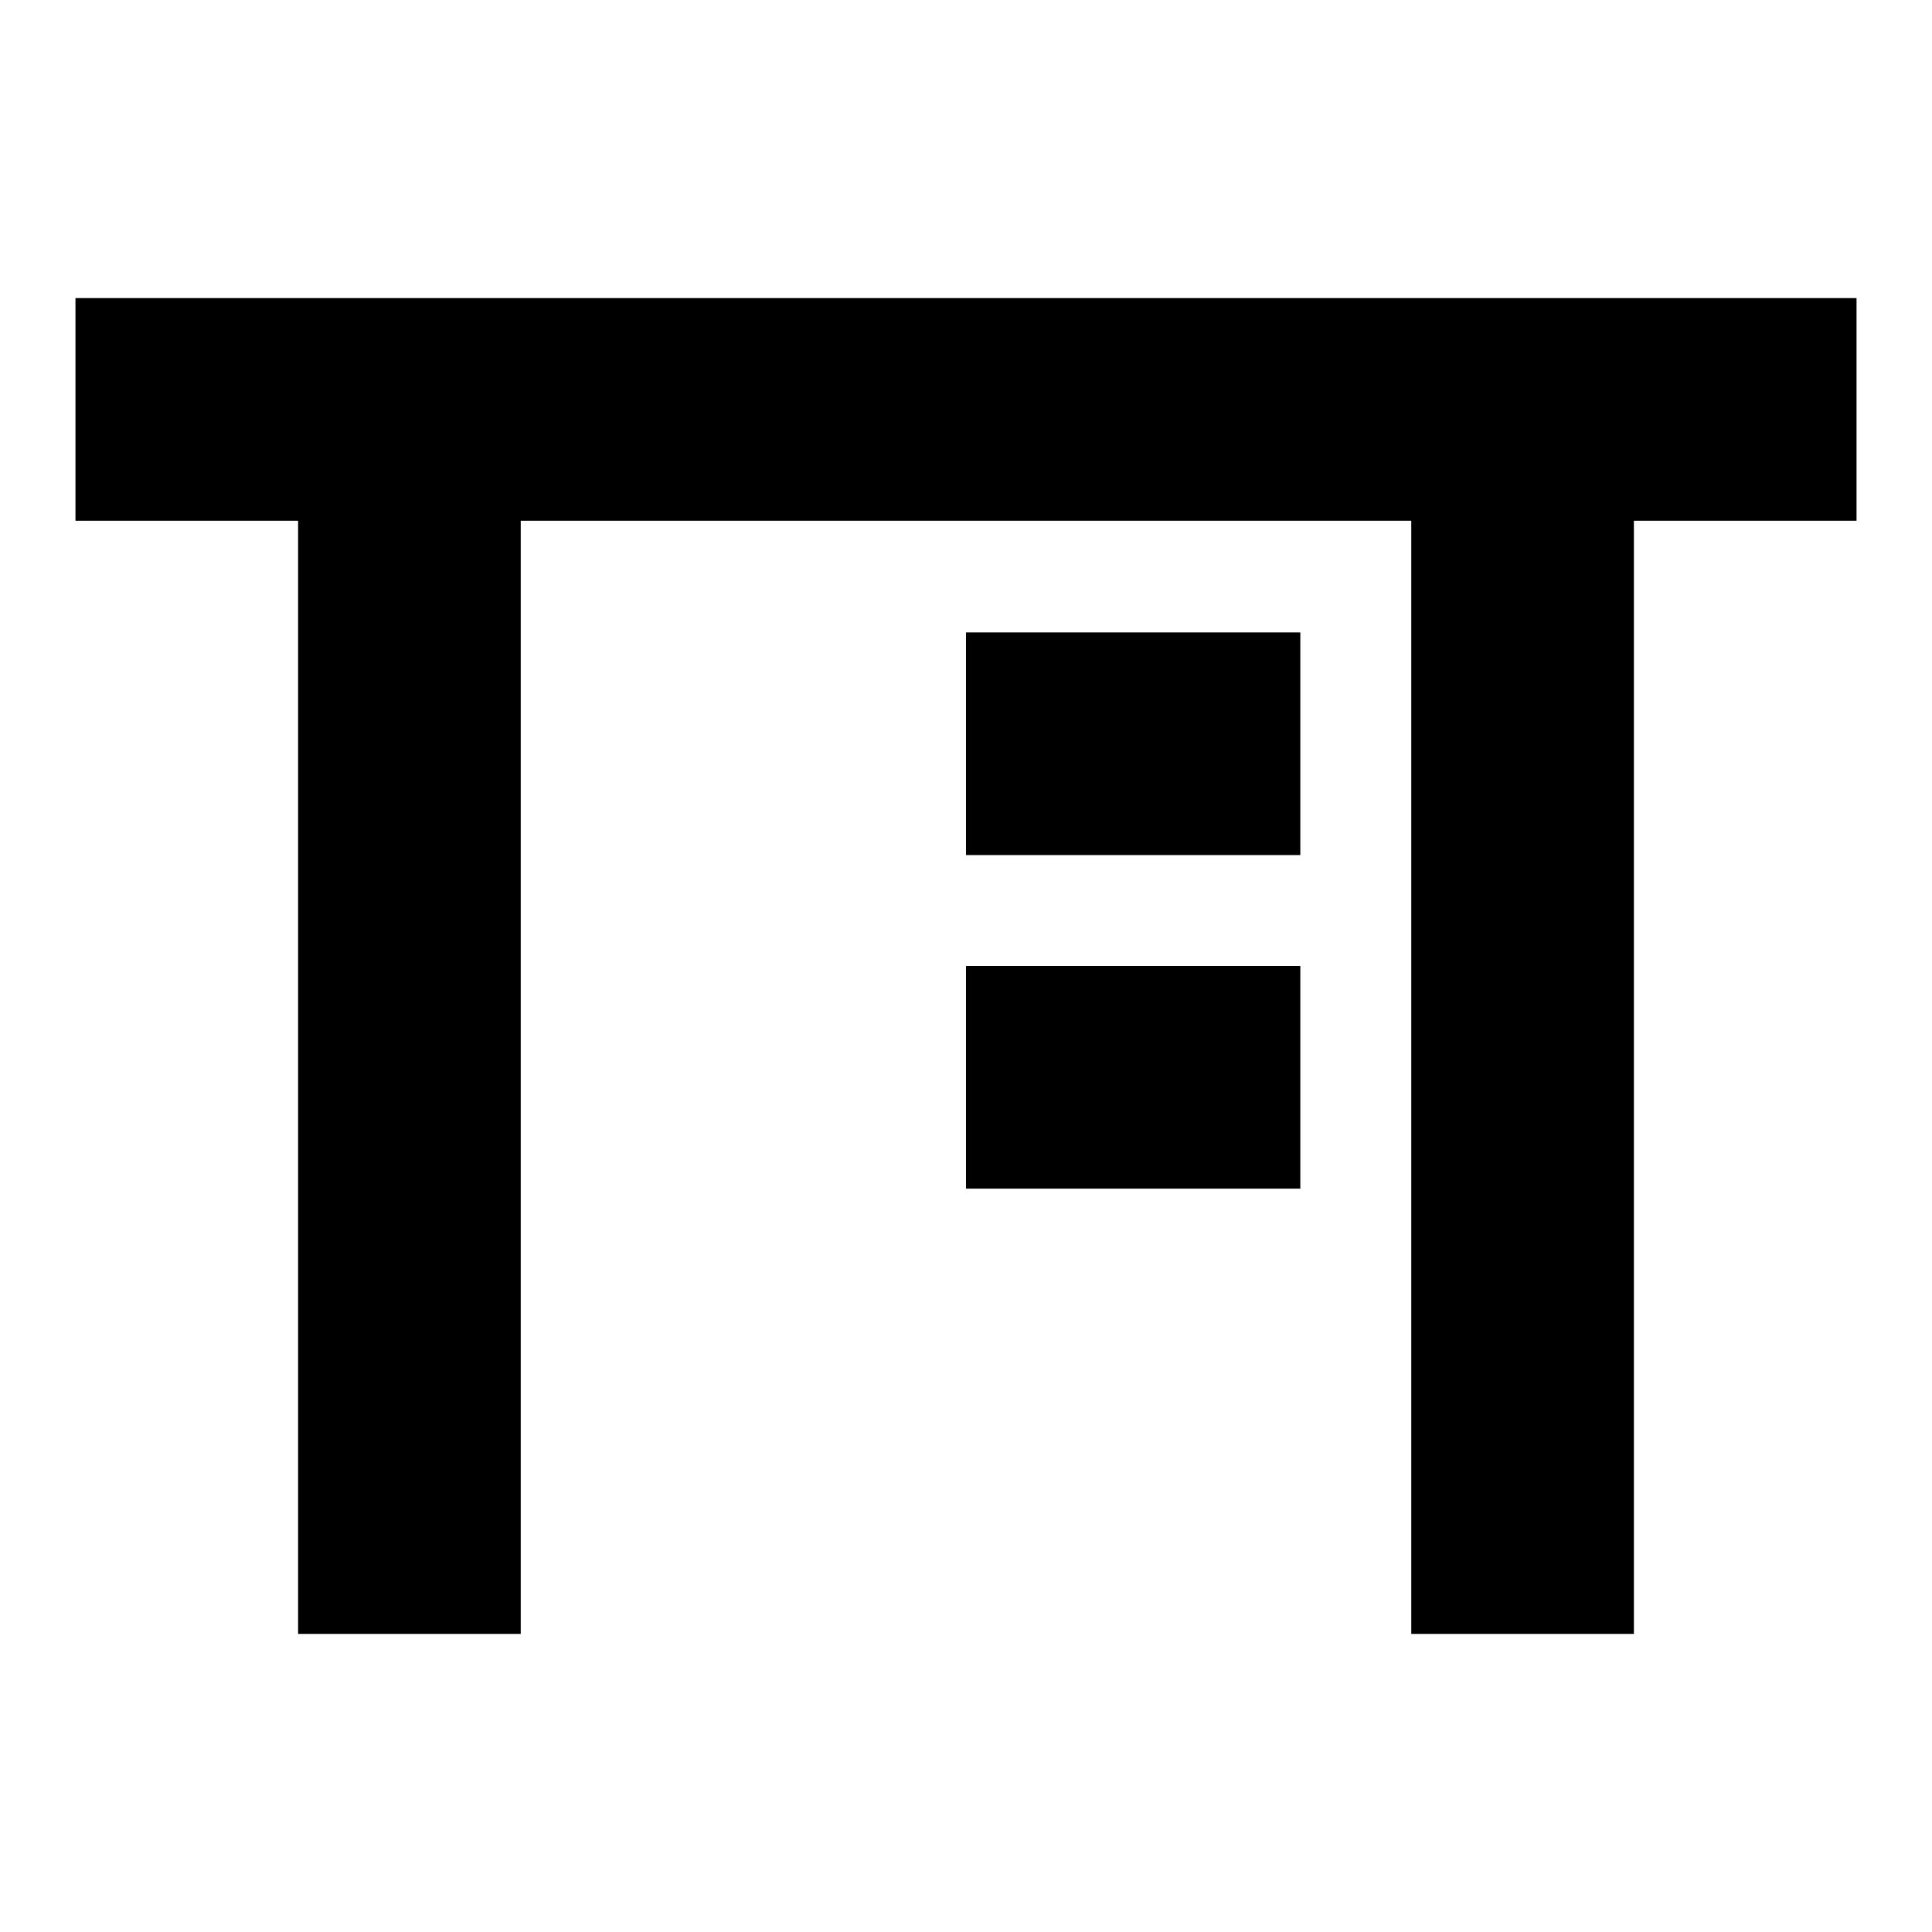
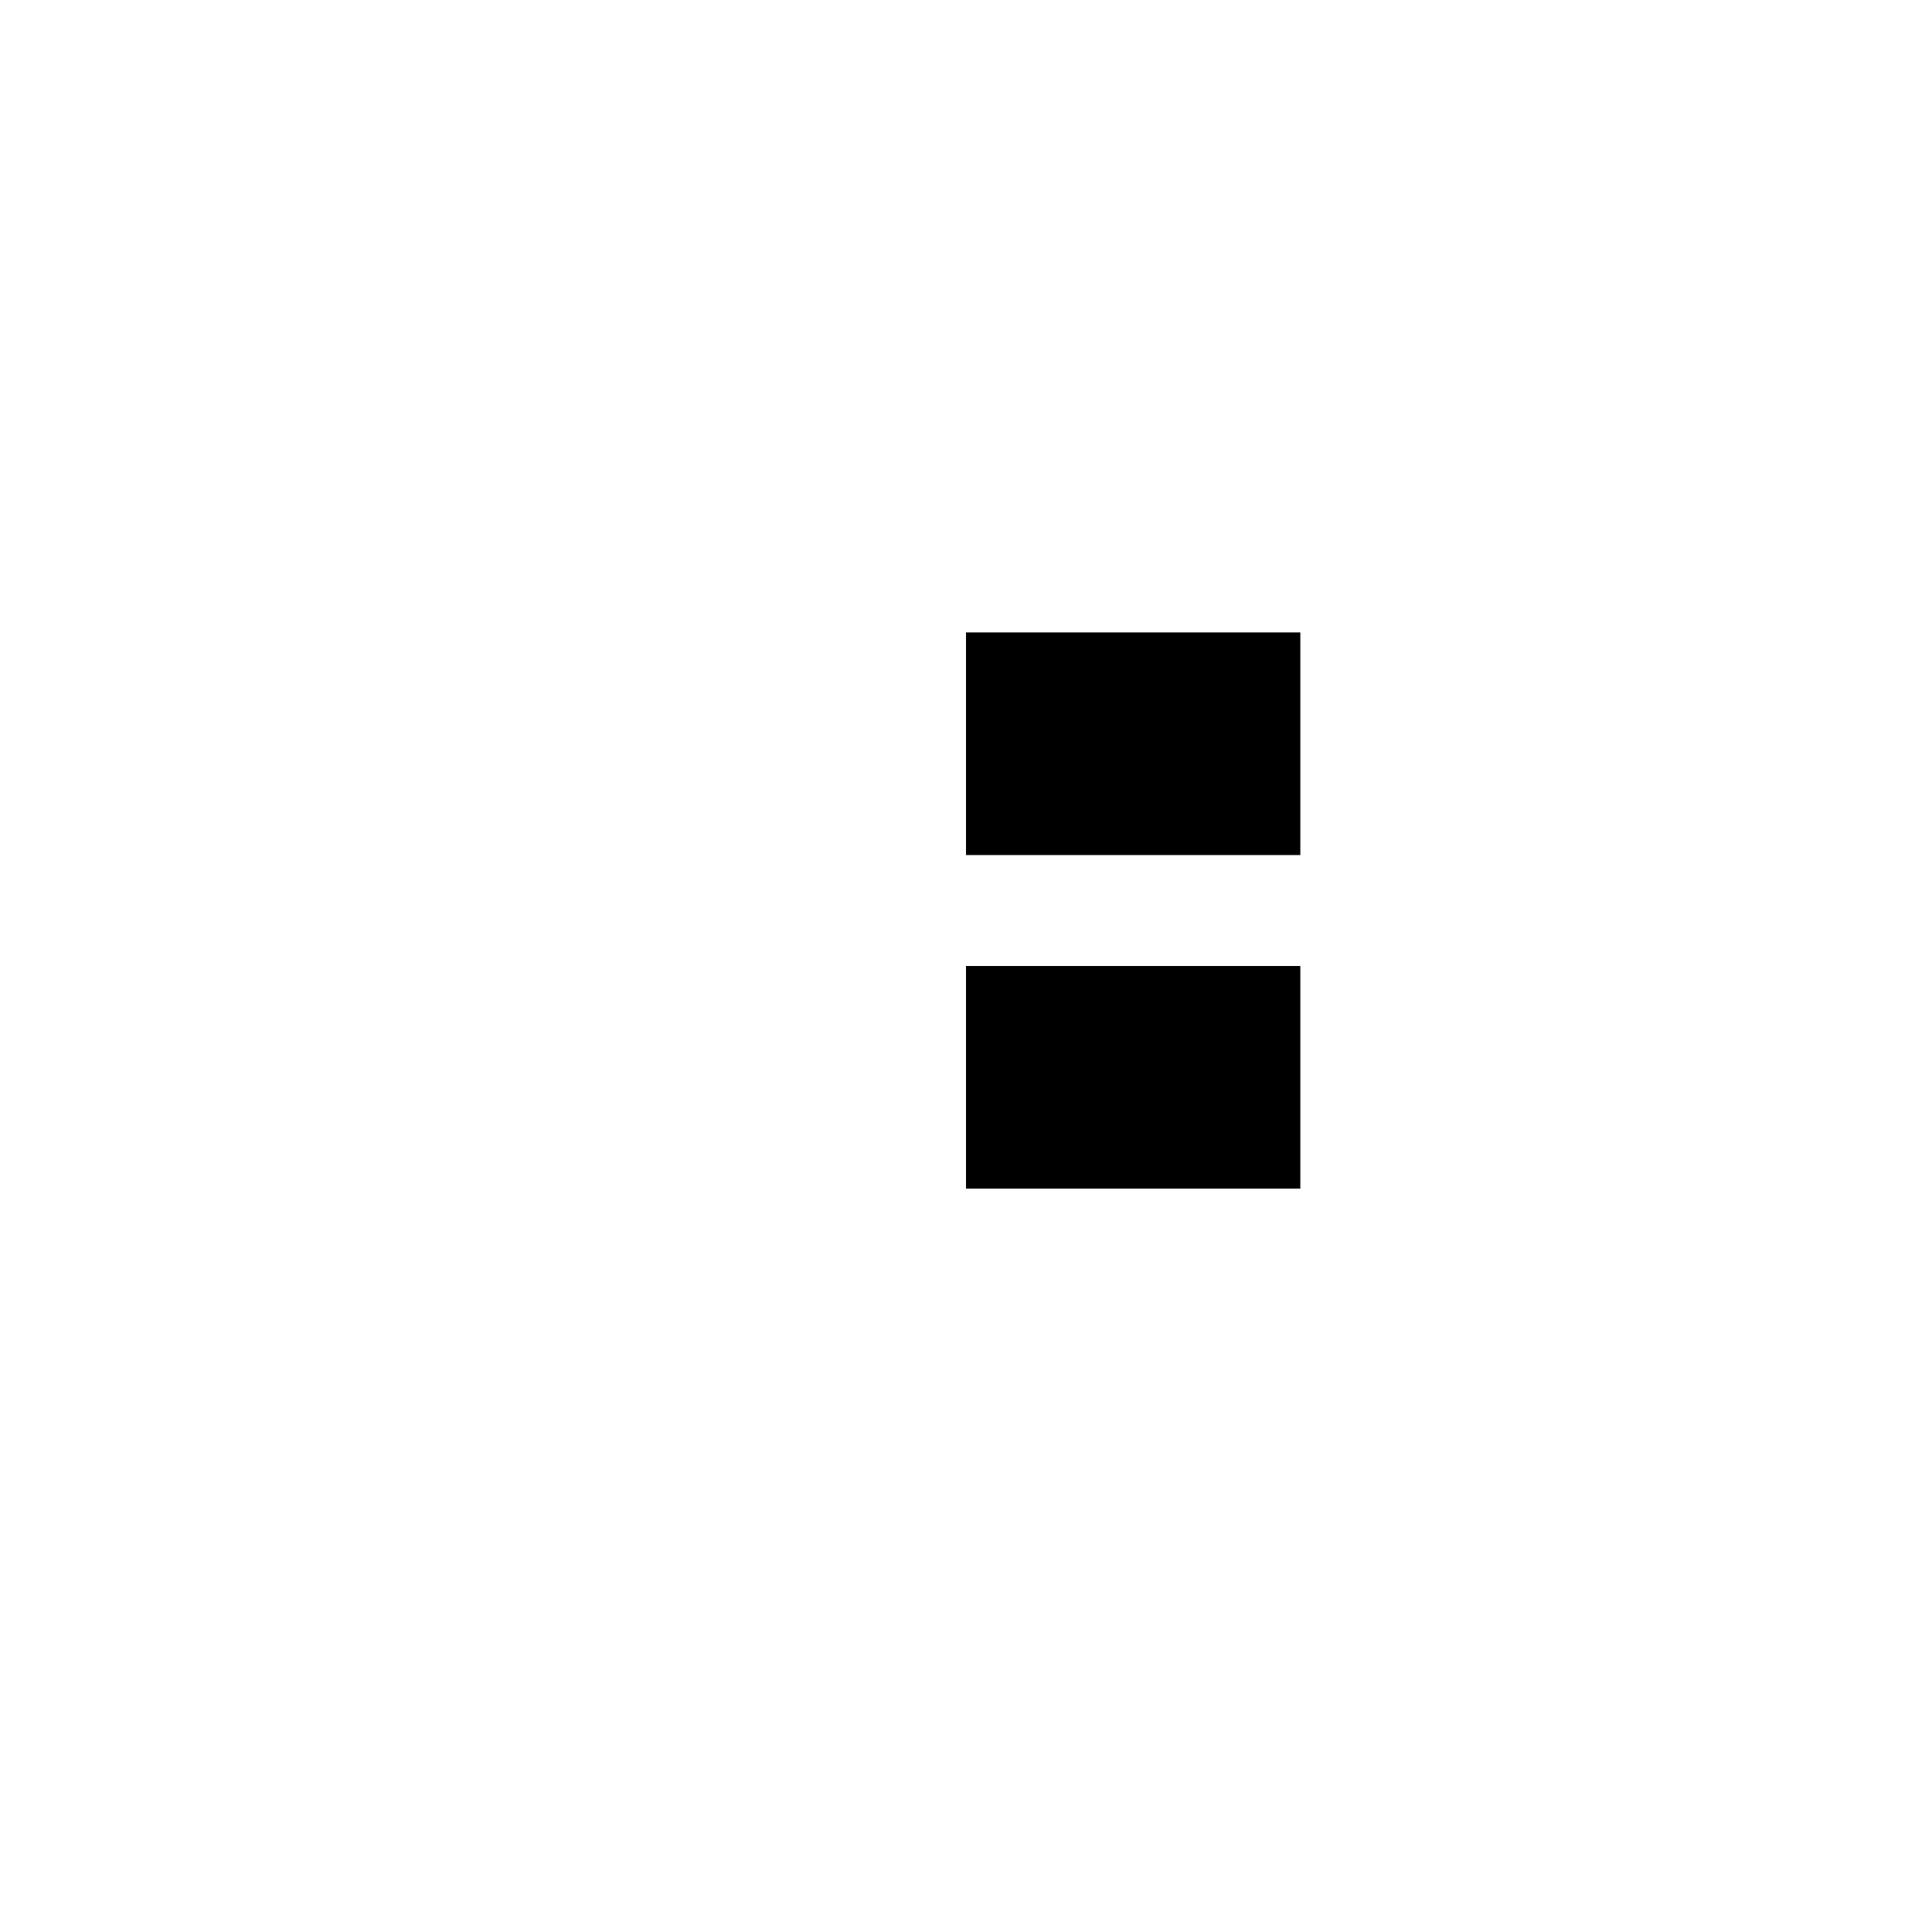
<svg xmlns="http://www.w3.org/2000/svg" version="1.1" x="0px" y="0px" viewBox="0 0 256 256" enable-background="new 0 0 256 256" xml:space="preserve">
  <g>
-     <path fill="#000000" d="M231.3,39.5H10V69h29.5v147.5H69V69h118v147.5h29.5V69H246V39.5H231.3L231.3,39.5z" />
    <path fill="#000000" d="M128,83.8h44.3v29.5H128V83.8z M128,128h44.3v29.5H128V128z" />
  </g>
</svg>